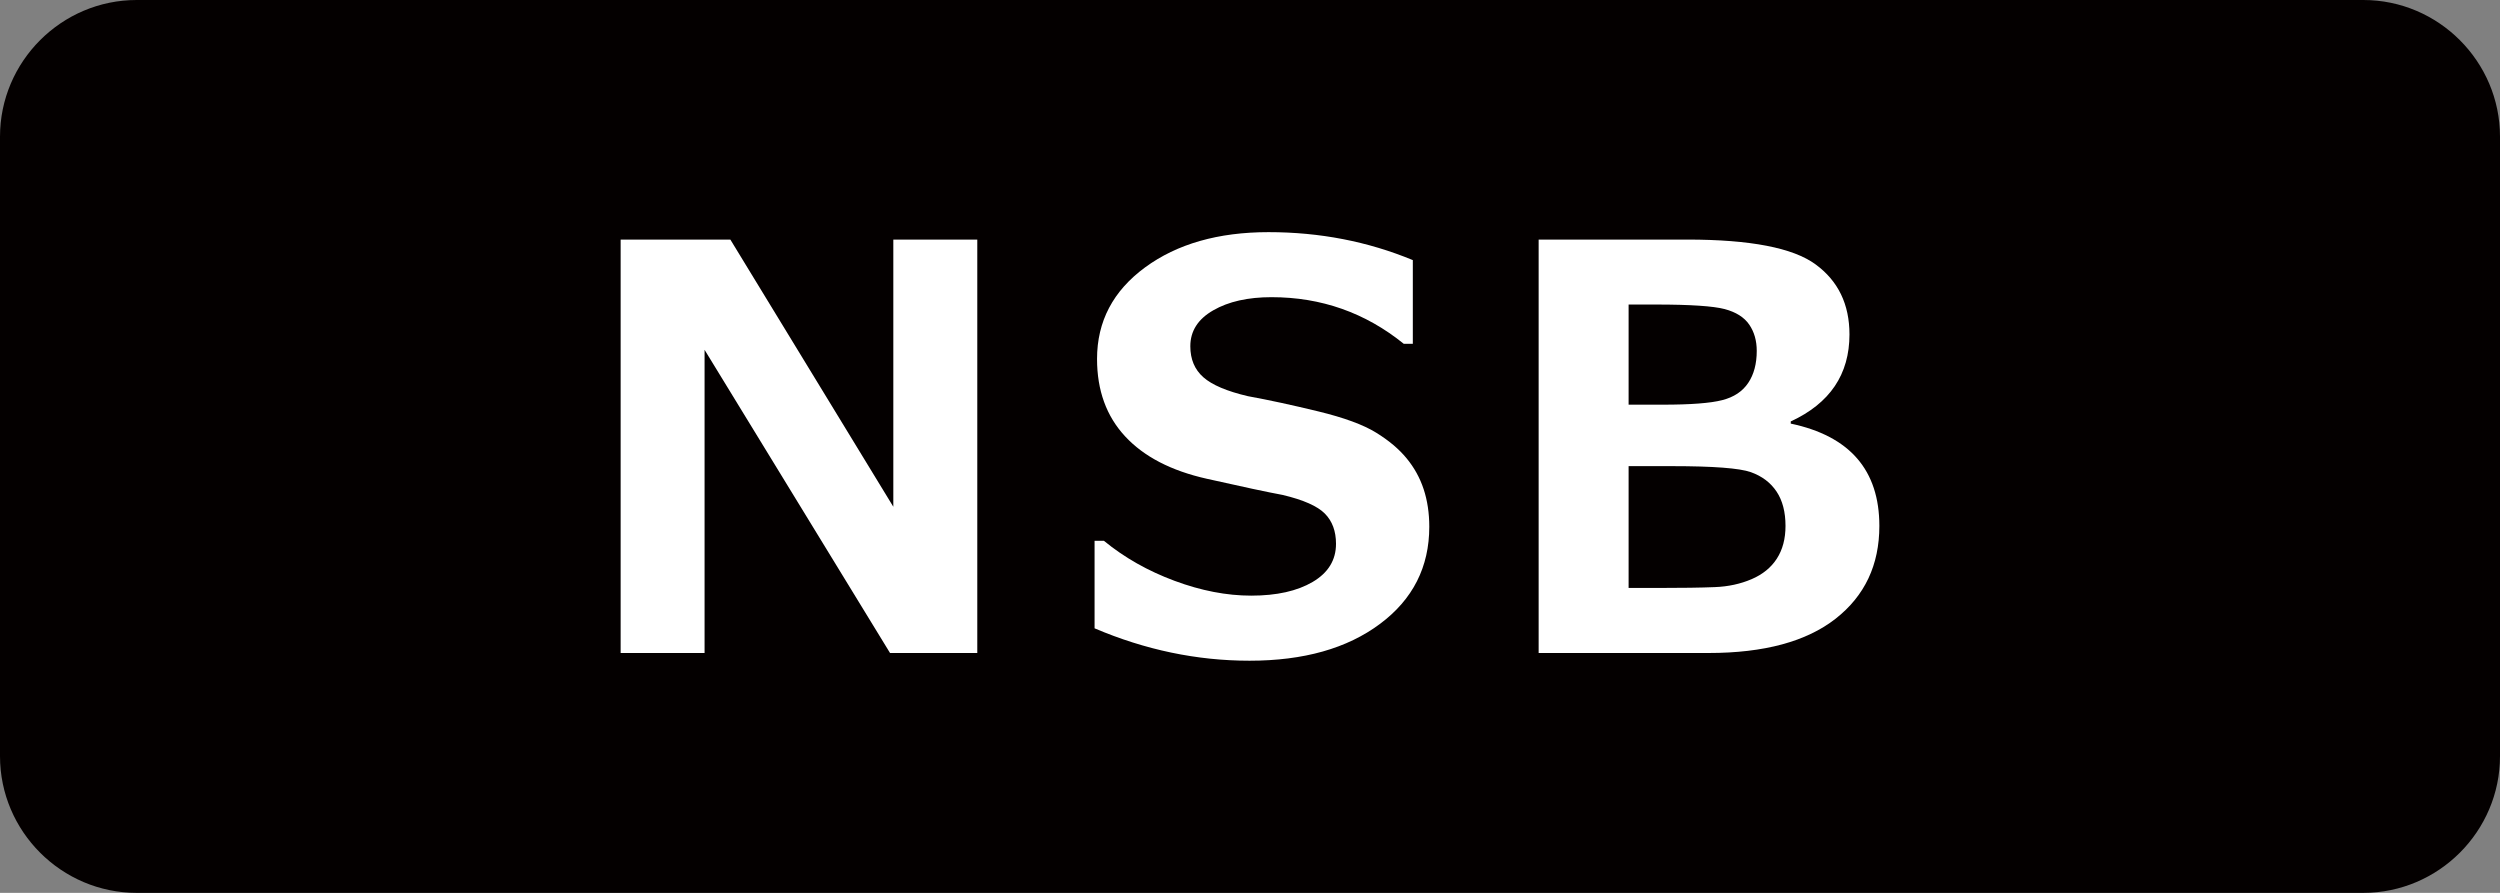
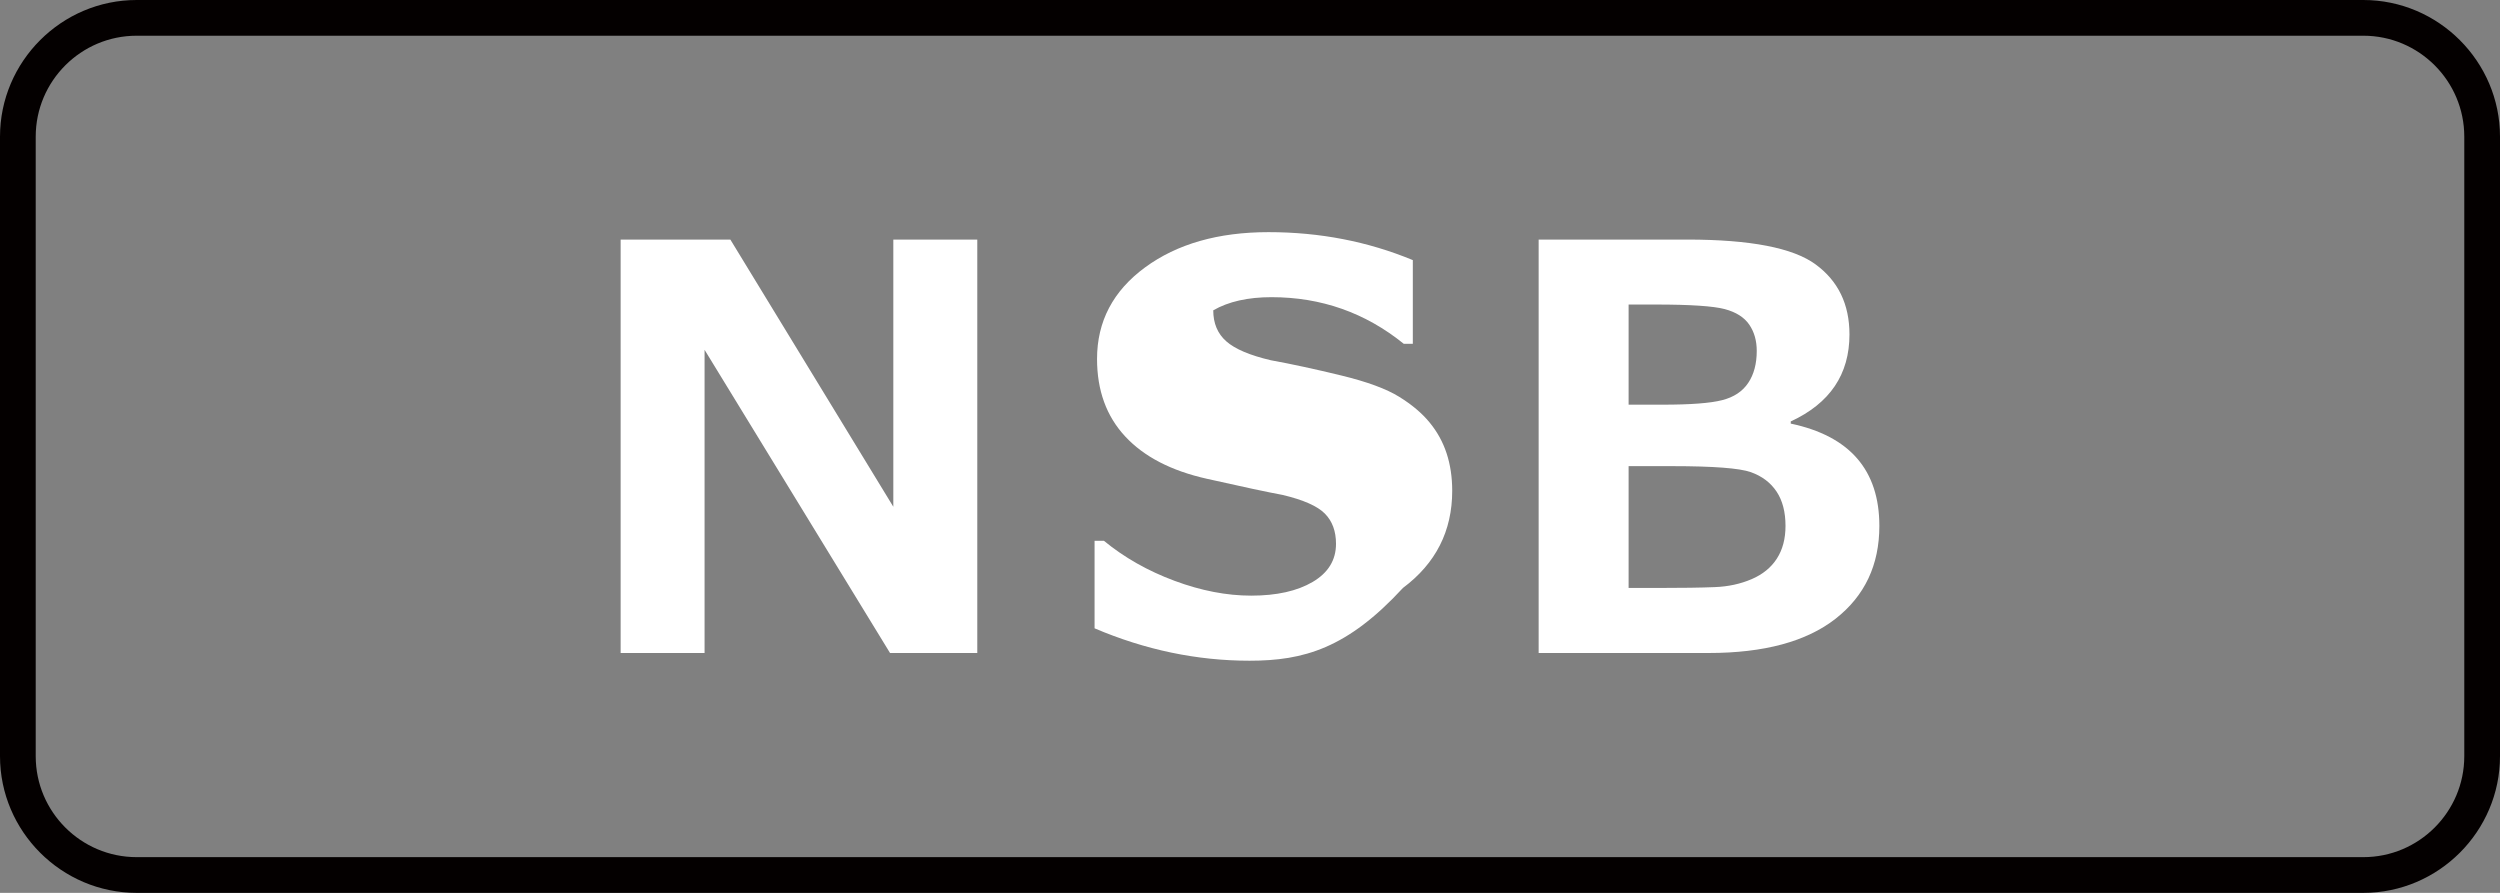
<svg xmlns="http://www.w3.org/2000/svg" version="1.1" x="0px" y="0px" viewBox="0 0 70 25" style="enable-background:new 0 0 70 25;" xml:space="preserve">
  <rect x="0" y="0" width="70" height="25" fill="#808080" stroke="none" />
  <style type="text/css">
	.st0{fill:#CCCCCC;}
	.st1{fill:#040000;}
	.st2{fill:#EEB716;}
	.st3{fill:#DA4D68;}
	.st4{fill:#F8CFC2;}
	.st5{fill:#FFCAE3;}
	.st6{fill:url(#SVGID_1_);}
	.st7{fill:#FF6490;}
	.st8{fill:#FFE1E9;}
	.st9{fill:#FF0013;}
	.st10{fill:#C9171D;}
	.st11{fill:#F5D8E5;}
	.st12{fill:#9C346C;}
	.st13{fill:#B55E89;}
	.st14{fill:#ED0F1A;}
	.st15{fill:#917EC4;}
	.st16{fill:#0962A8;}
	.st17{fill:#E2C575;}
	.st18{fill:#CFC188;}
	.st19{fill:#D8A977;}
	.st20{fill:#007F41;}
	.st21{fill:#009844;}
	.st22{fill:#00613C;}
	.st23{fill:#E6DBE4;}
	.st24{fill:#EDD5E5;}
	.st25{fill:#FFFFFF;}
	.st26{fill:#B4B4B5;}
	.st27{fill:#E8E8E8;}
	.st28{fill:#DBDCDC;}
	.st29{fill:#E36CA4;}
	.st30{fill:#EC6C00;}
	.st31{fill:#FFE3DC;}
	.st32{fill:#F5F1D5;}
	.st33{fill:#A9955B;}
	.st34{fill:#FFF000;}
	.st35{fill:#EF8318;}
	.st36{fill:#FC95C9;}
</style>
  <g id="レイヤー_2">
    <g>
-       <path class="st1" d="M3.827,24.5C1.992,24.5,0.5,23.008,0.5,21.173V3.826    c0-1.834,1.492-3.326,3.327-3.326h62.347C68.008,0.5,69.5,1.992,69.5,3.826v17.347    c0,1.835-1.492,3.327-3.327,3.327H3.827z" />
      <path class="st1" d="M66.173,1C67.732,1,69,2.268,69,3.827v17.346    c0,1.559-1.268,2.827-2.827,2.827H3.827C2.268,24,1,22.732,1,21.173V3.827    c0-1.559,1.268-2.827,2.827-2.827H66.173 M66.173,0H3.827    C1.722,0,0,1.722,0,3.827v17.346c0,2.105,1.722,3.827,3.827,3.827H66.173    c2.105,0,3.827-1.722,3.827-3.827V3.827C70,1.722,68.278,0,66.173,0    L66.173,0z" />
    </g>
  </g>
  <g id="レイヤー_1">
    <g>
      <path class="st25" d="M27.364,18.284h-2.443l-5.193-8.489v8.489h-2.35V6.708H20.45    l4.563,7.481V6.708h2.351V18.284z" />
-       <path class="st25" d="M30.648,17.593v-2.451H30.909c0.573,0.471,1.233,0.844,1.978,1.121    c0.745,0.277,1.461,0.415,2.147,0.415c0.712,0,1.286-0.128,1.721-0.384    c0.435-0.256,0.653-0.612,0.653-1.067c0-0.354-0.104-0.636-0.312-0.846    c-0.207-0.21-0.6-0.384-1.179-0.522c-0.415-0.077-1.123-0.227-2.124-0.453    c-1.001-0.224-1.764-0.62-2.289-1.187c-0.525-0.565-0.787-1.288-0.787-2.169    c0-1.051,0.449-1.905,1.345-2.563C32.958,6.83,34.11,6.5,35.519,6.5    c1.434,0,2.78,0.261,4.04,0.783v2.344h-0.253    c-1.076-0.871-2.31-1.306-3.703-1.306c-0.661,0-1.205,0.122-1.632,0.368    c-0.428,0.245-0.642,0.581-0.642,1.006c0,0.364,0.122,0.654,0.365,0.868    c0.243,0.215,0.659,0.392,1.248,0.53c0.589,0.107,1.245,0.25,1.97,0.426    c0.725,0.176,1.265,0.375,1.621,0.596c0.356,0.219,0.64,0.46,0.852,0.718    c0.213,0.258,0.372,0.546,0.477,0.863c0.105,0.319,0.158,0.67,0.158,1.052    c0,1.128-0.46,2.034-1.379,2.72C37.721,18.156,36.504,18.5,34.988,18.5    C33.513,18.5,32.066,18.197,30.648,17.593z" />
+       <path class="st25" d="M30.648,17.593v-2.451H30.909c0.573,0.471,1.233,0.844,1.978,1.121    c0.745,0.277,1.461,0.415,2.147,0.415c0.712,0,1.286-0.128,1.721-0.384    c0.435-0.256,0.653-0.612,0.653-1.067c0-0.354-0.104-0.636-0.312-0.846    c-0.207-0.21-0.6-0.384-1.179-0.522c-0.415-0.077-1.123-0.227-2.124-0.453    c-1.001-0.224-1.764-0.62-2.289-1.187c-0.525-0.565-0.787-1.288-0.787-2.169    c0-1.051,0.449-1.905,1.345-2.563C32.958,6.83,34.11,6.5,35.519,6.5    c1.434,0,2.78,0.261,4.04,0.783v2.344h-0.253    c-1.076-0.871-2.31-1.306-3.703-1.306c-0.661,0-1.205,0.122-1.632,0.368    c0,0.364,0.122,0.654,0.365,0.868    c0.243,0.215,0.659,0.392,1.248,0.53c0.589,0.107,1.245,0.25,1.97,0.426    c0.725,0.176,1.265,0.375,1.621,0.596c0.356,0.219,0.64,0.46,0.852,0.718    c0.213,0.258,0.372,0.546,0.477,0.863c0.105,0.319,0.158,0.67,0.158,1.052    c0,1.128-0.46,2.034-1.379,2.72C37.721,18.156,36.504,18.5,34.988,18.5    C33.513,18.5,32.066,18.197,30.648,17.593z" />
      <path class="st25" d="M43.082,18.284V6.708h4.163c1.761,0,2.959,0.231,3.591,0.695    c0.633,0.463,0.949,1.117,0.949,1.962c0,1.117-0.548,1.929-1.644,2.435v0.061    c1.654,0.349,2.481,1.304,2.481,2.866c0,1.091-0.408,1.956-1.225,2.597    c-0.817,0.639-2.002,0.96-3.553,0.96H43.082z M45.601,8.528v2.803h0.953    c0.783,0,1.339-0.042,1.667-0.127c0.328-0.083,0.571-0.245,0.73-0.484    c0.159-0.237,0.238-0.537,0.238-0.894c0-0.287-0.07-0.533-0.211-0.738    c-0.141-0.205-0.37-0.349-0.688-0.434c-0.317-0.083-0.958-0.127-1.92-0.127    H45.601z M45.601,13.053v3.41h0.791c0.702,0,1.242-0.008,1.621-0.024    c0.379-0.014,0.723-0.09,1.033-0.223s0.545-0.325,0.706-0.575    c0.162-0.252,0.242-0.556,0.242-0.915c0-0.389-0.083-0.71-0.249-0.96    c-0.167-0.252-0.408-0.434-0.722-0.546c-0.315-0.112-1.051-0.168-2.208-0.168    H45.601z" />
    </g>
  </g>
</svg>